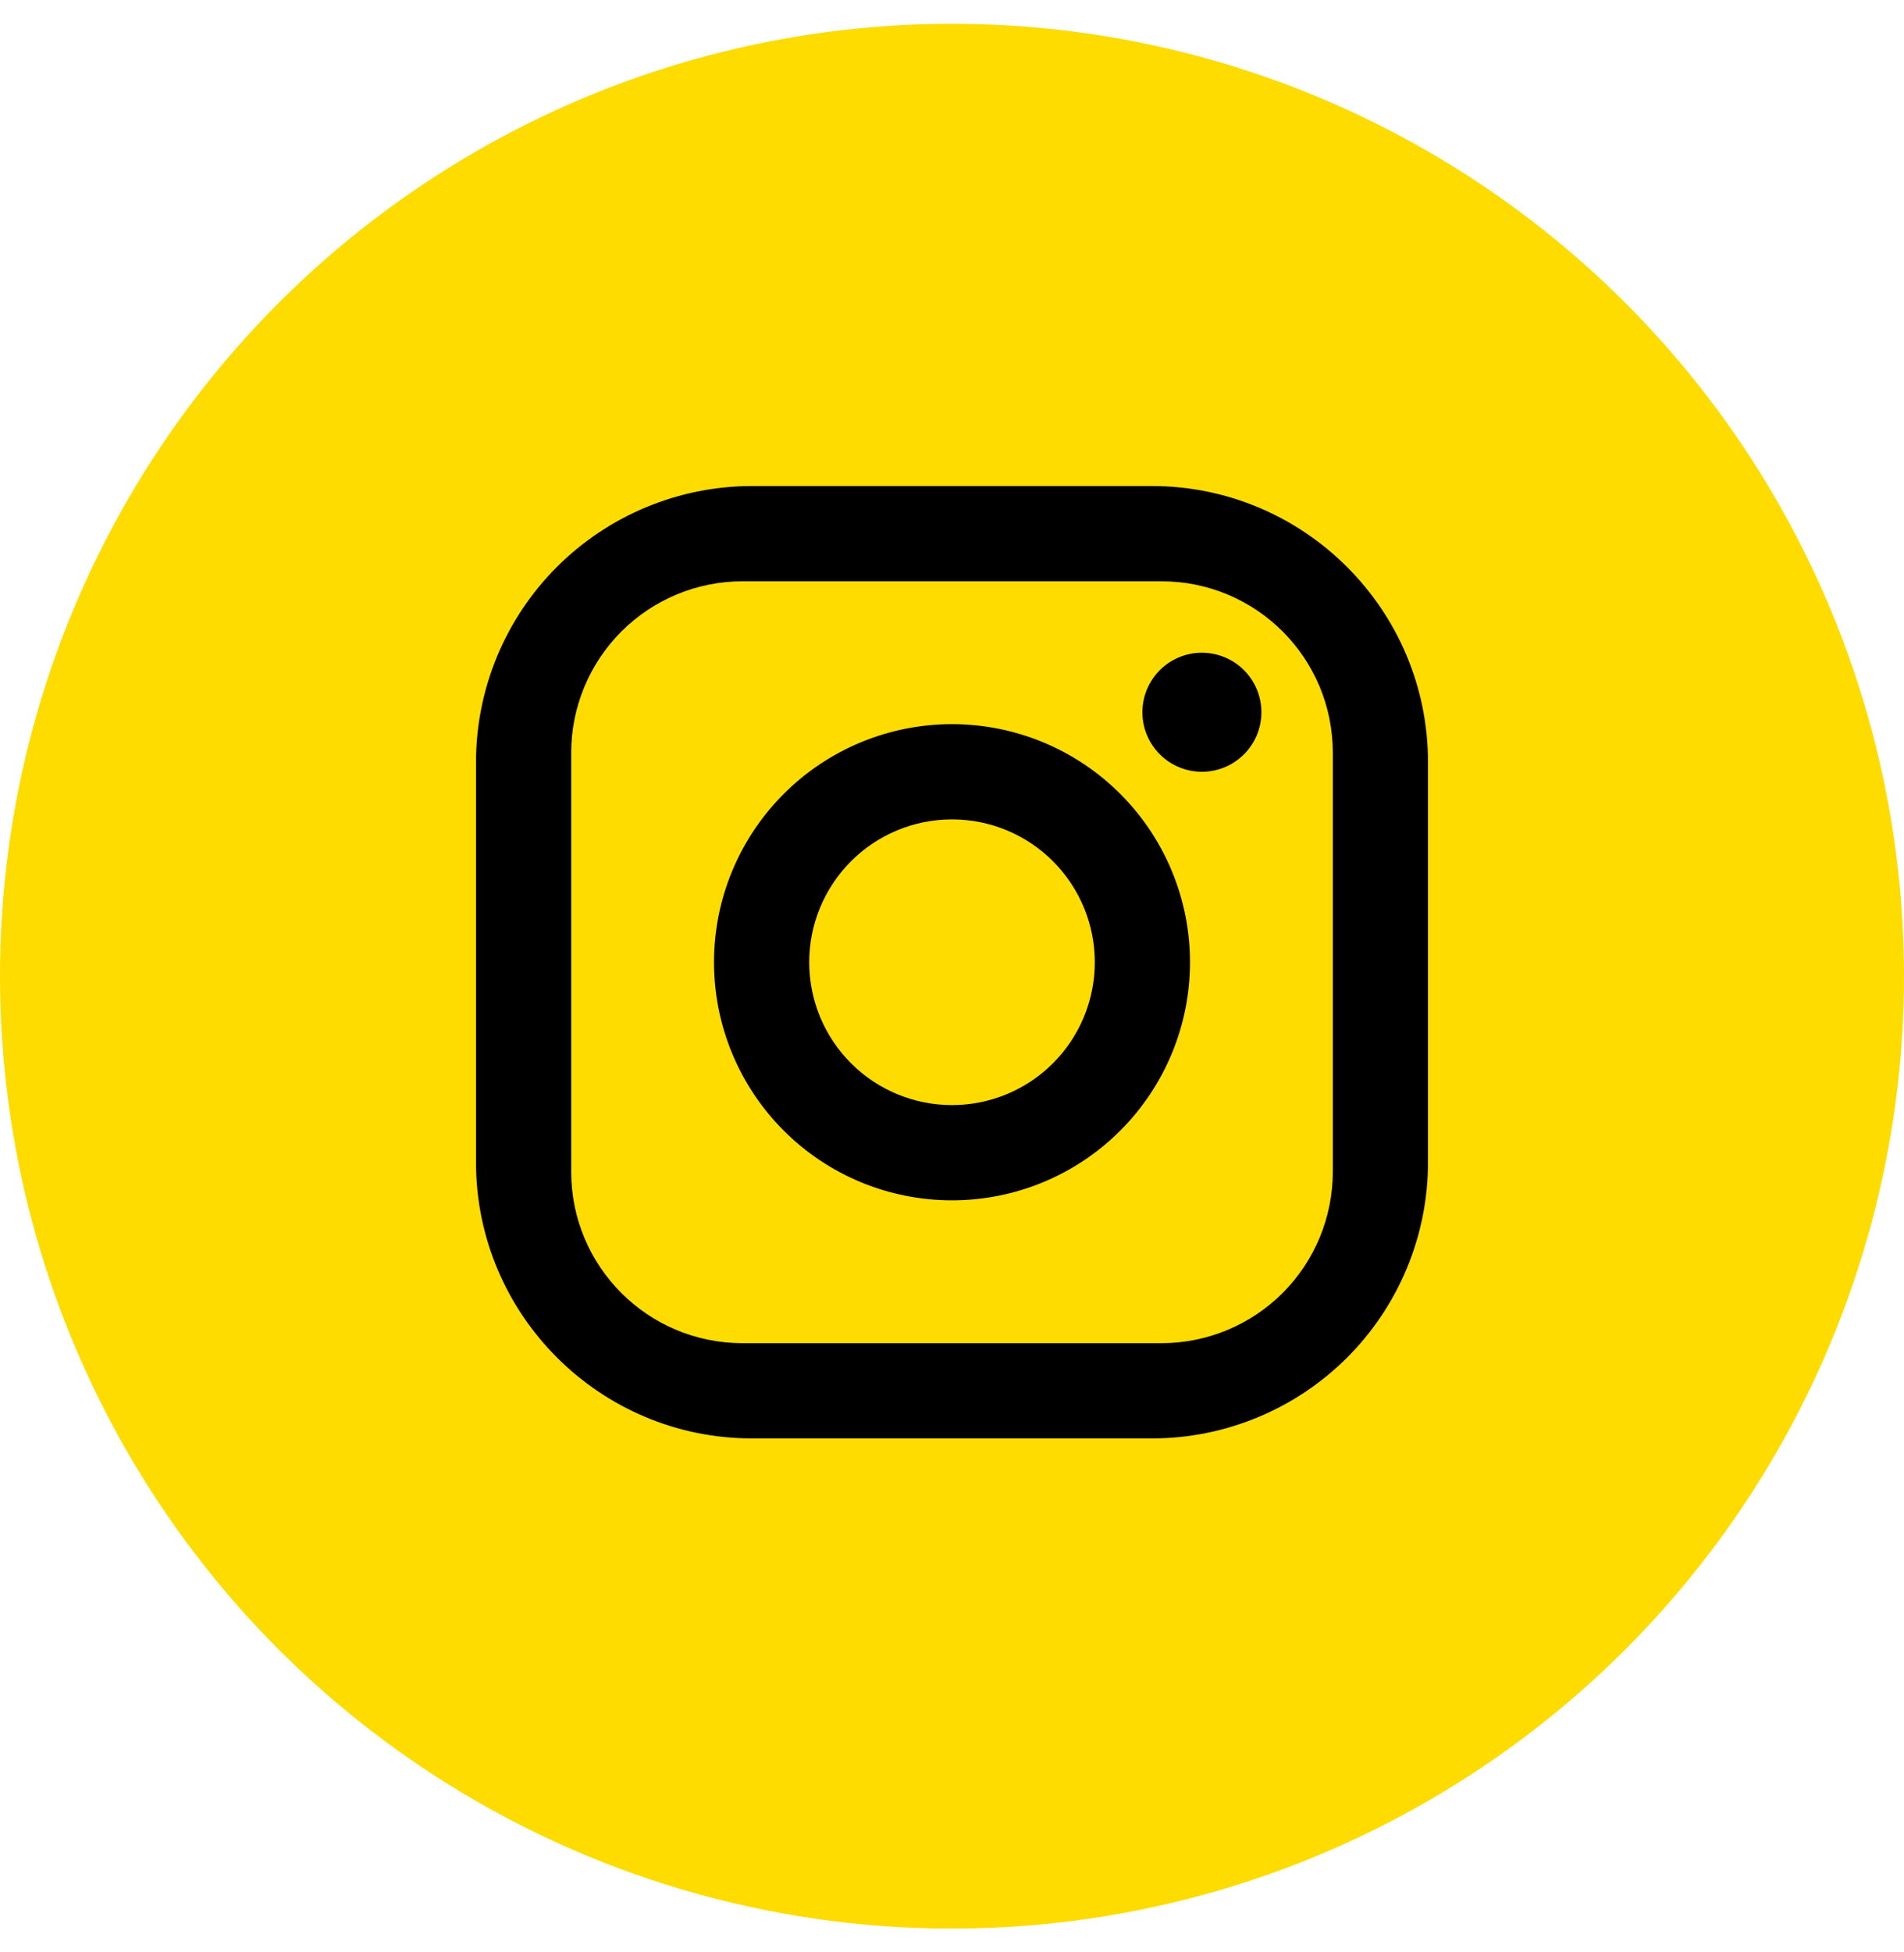
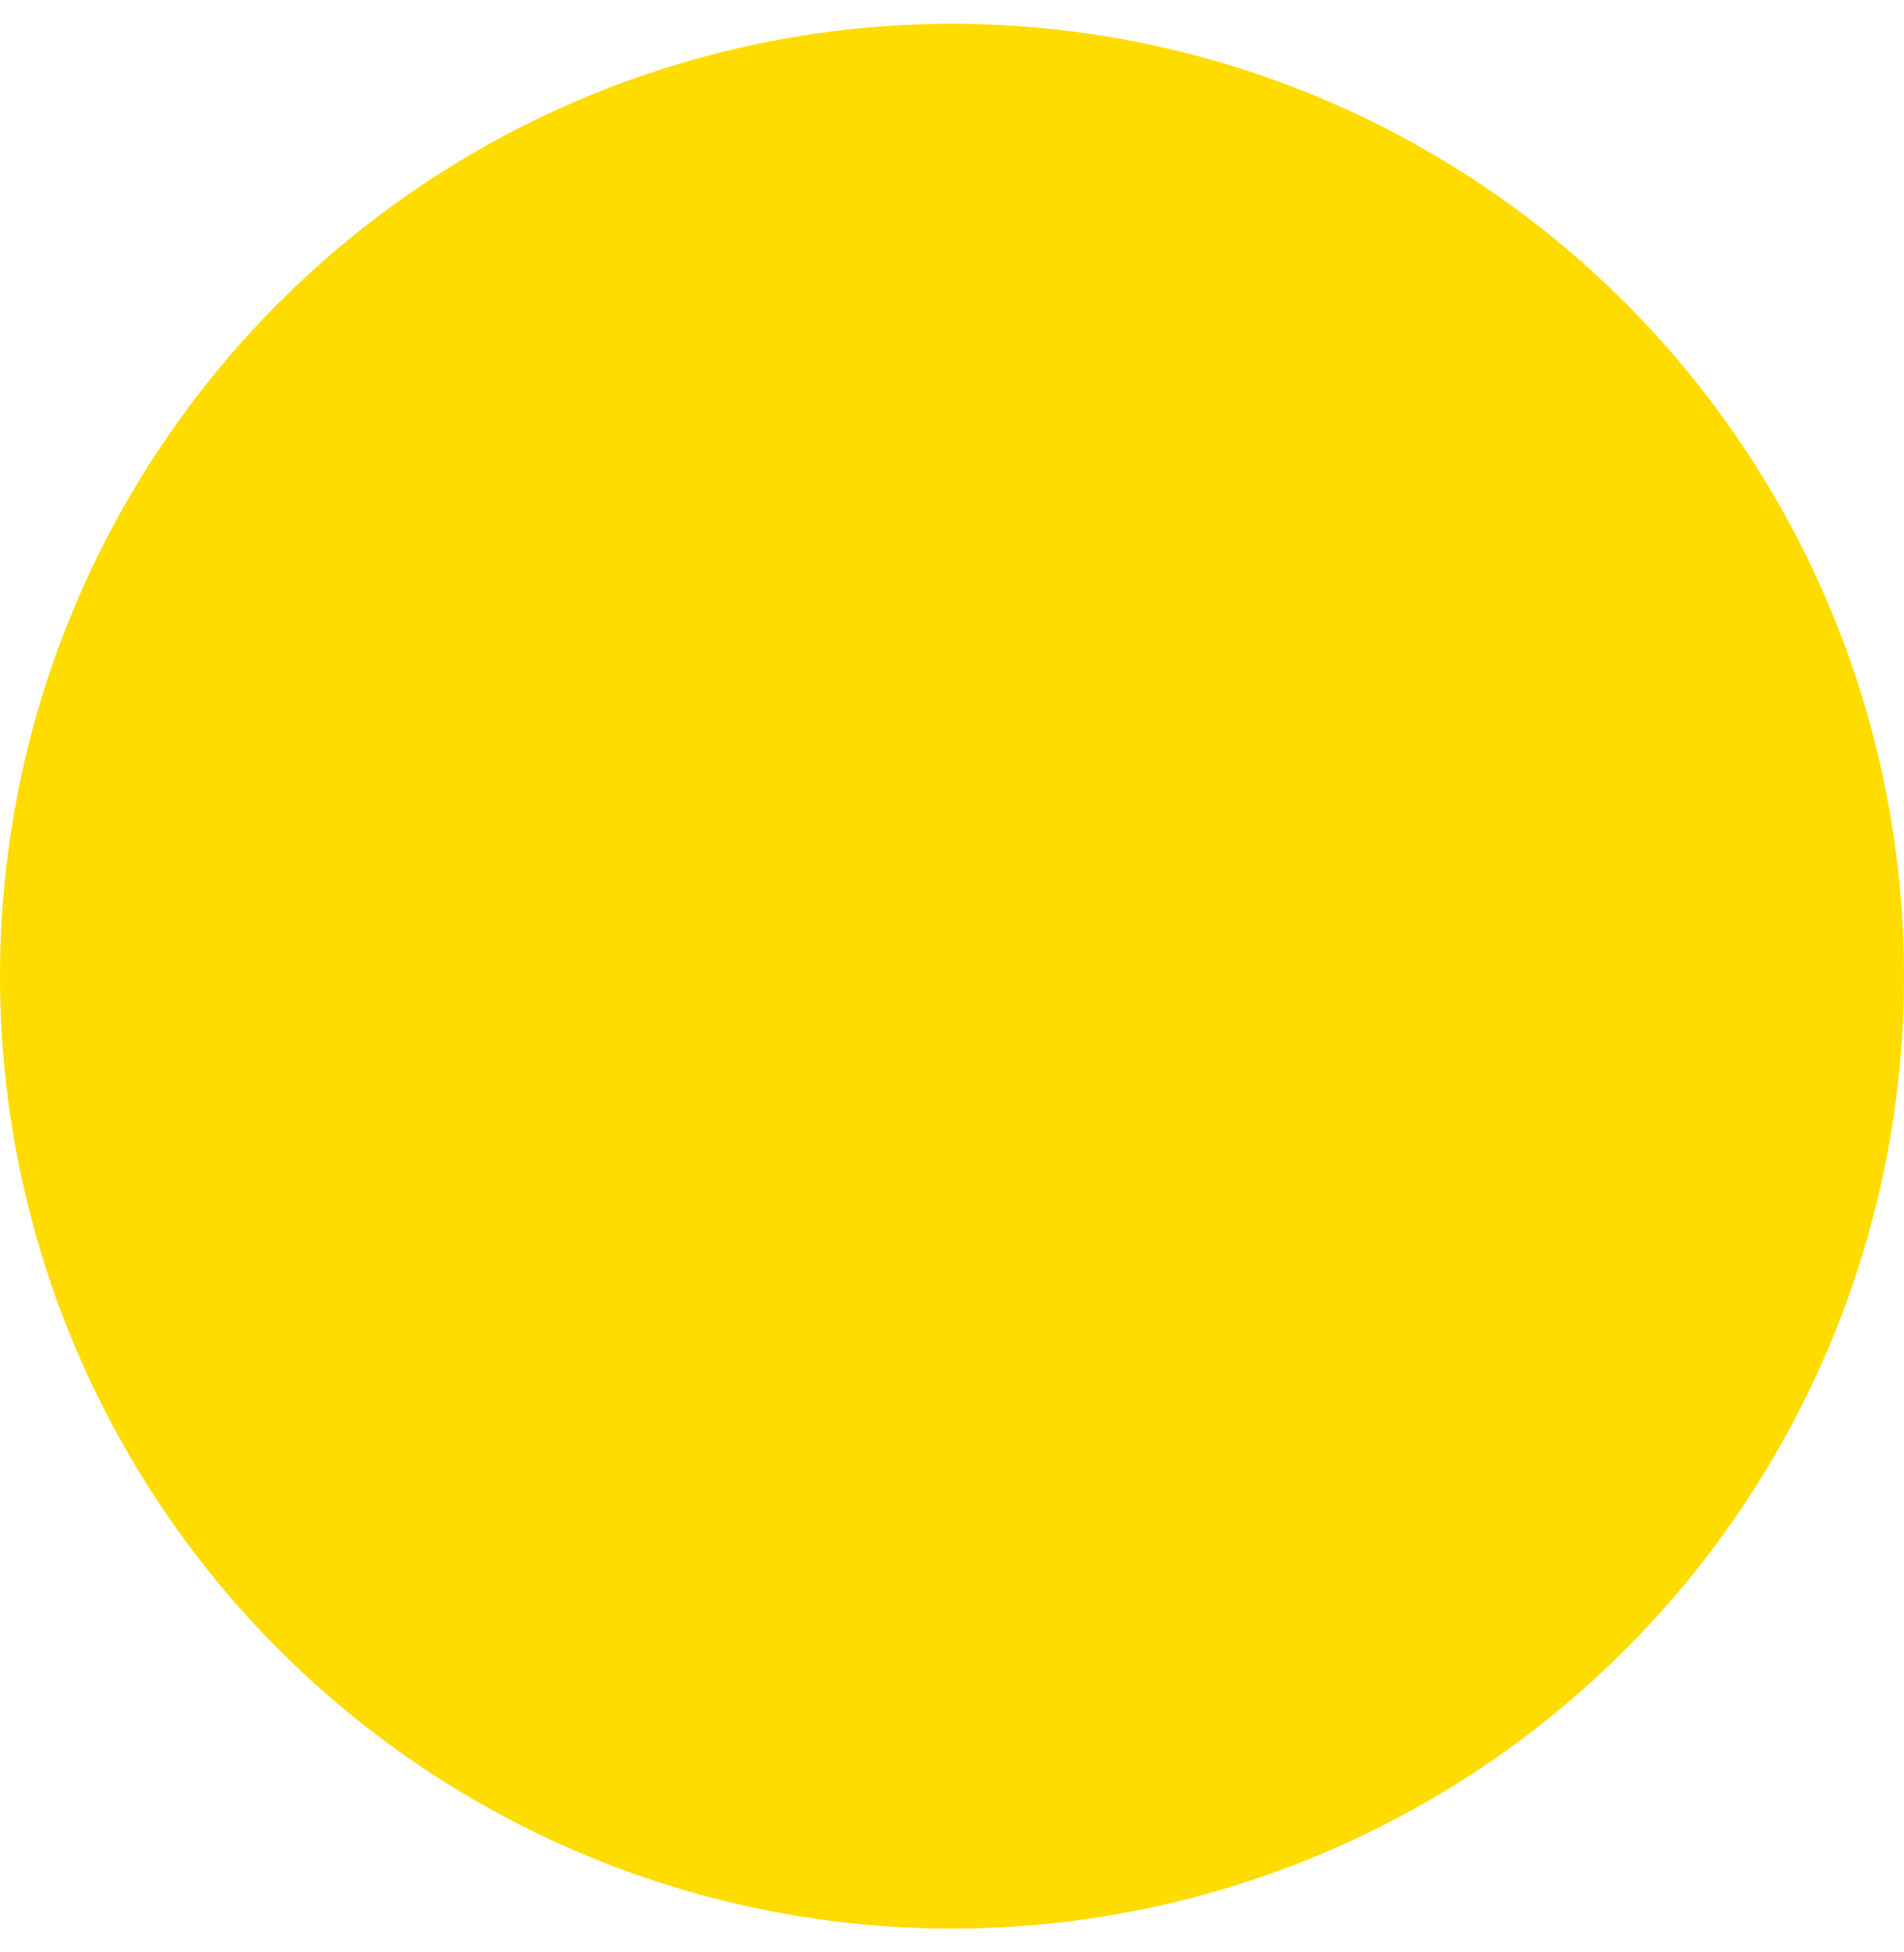
<svg xmlns="http://www.w3.org/2000/svg" width="40" height="41" viewBox="0 0 40 41" fill="none">
  <circle cx="20" cy="20.5" r="20" fill="#FEDC00" />
-   <path d="M15.8 10.207H24.2C27.4 10.207 30 12.807 30 16.007V24.407C30 25.946 29.389 27.421 28.301 28.509C27.213 29.596 25.738 30.207 24.2 30.207H15.8C12.6 30.207 10 27.607 10 24.407V16.007C10 14.469 10.611 12.994 11.699 11.906C12.787 10.819 14.262 10.207 15.8 10.207ZM15.6 12.207C14.645 12.207 13.729 12.587 13.054 13.262C12.379 13.937 12 14.853 12 15.807V24.607C12 26.597 13.61 28.207 15.6 28.207H24.4C25.355 28.207 26.27 27.828 26.946 27.153C27.621 26.478 28 25.562 28 24.607V15.807C28 13.817 26.39 12.207 24.4 12.207H15.6ZM25.25 13.707C25.581 13.707 25.899 13.839 26.134 14.073C26.368 14.308 26.5 14.626 26.5 14.957C26.5 15.289 26.368 15.607 26.134 15.841C25.899 16.076 25.581 16.207 25.25 16.207C24.919 16.207 24.601 16.076 24.366 15.841C24.132 15.607 24 15.289 24 14.957C24 14.626 24.132 14.308 24.366 14.073C24.601 13.839 24.919 13.707 25.25 13.707ZM20 15.207C21.326 15.207 22.598 15.734 23.535 16.672C24.473 17.61 25 18.881 25 20.207C25 21.534 24.473 22.805 23.535 23.743C22.598 24.681 21.326 25.207 20 25.207C18.674 25.207 17.402 24.681 16.465 23.743C15.527 22.805 15 21.534 15 20.207C15 18.881 15.527 17.61 16.465 16.672C17.402 15.734 18.674 15.207 20 15.207ZM20 17.207C19.204 17.207 18.441 17.523 17.879 18.086C17.316 18.649 17 19.412 17 20.207C17 21.003 17.316 21.766 17.879 22.329C18.441 22.891 19.204 23.207 20 23.207C20.796 23.207 21.559 22.891 22.121 22.329C22.684 21.766 23 21.003 23 20.207C23 19.412 22.684 18.649 22.121 18.086C21.559 17.523 20.796 17.207 20 17.207Z" fill="black" />
</svg>